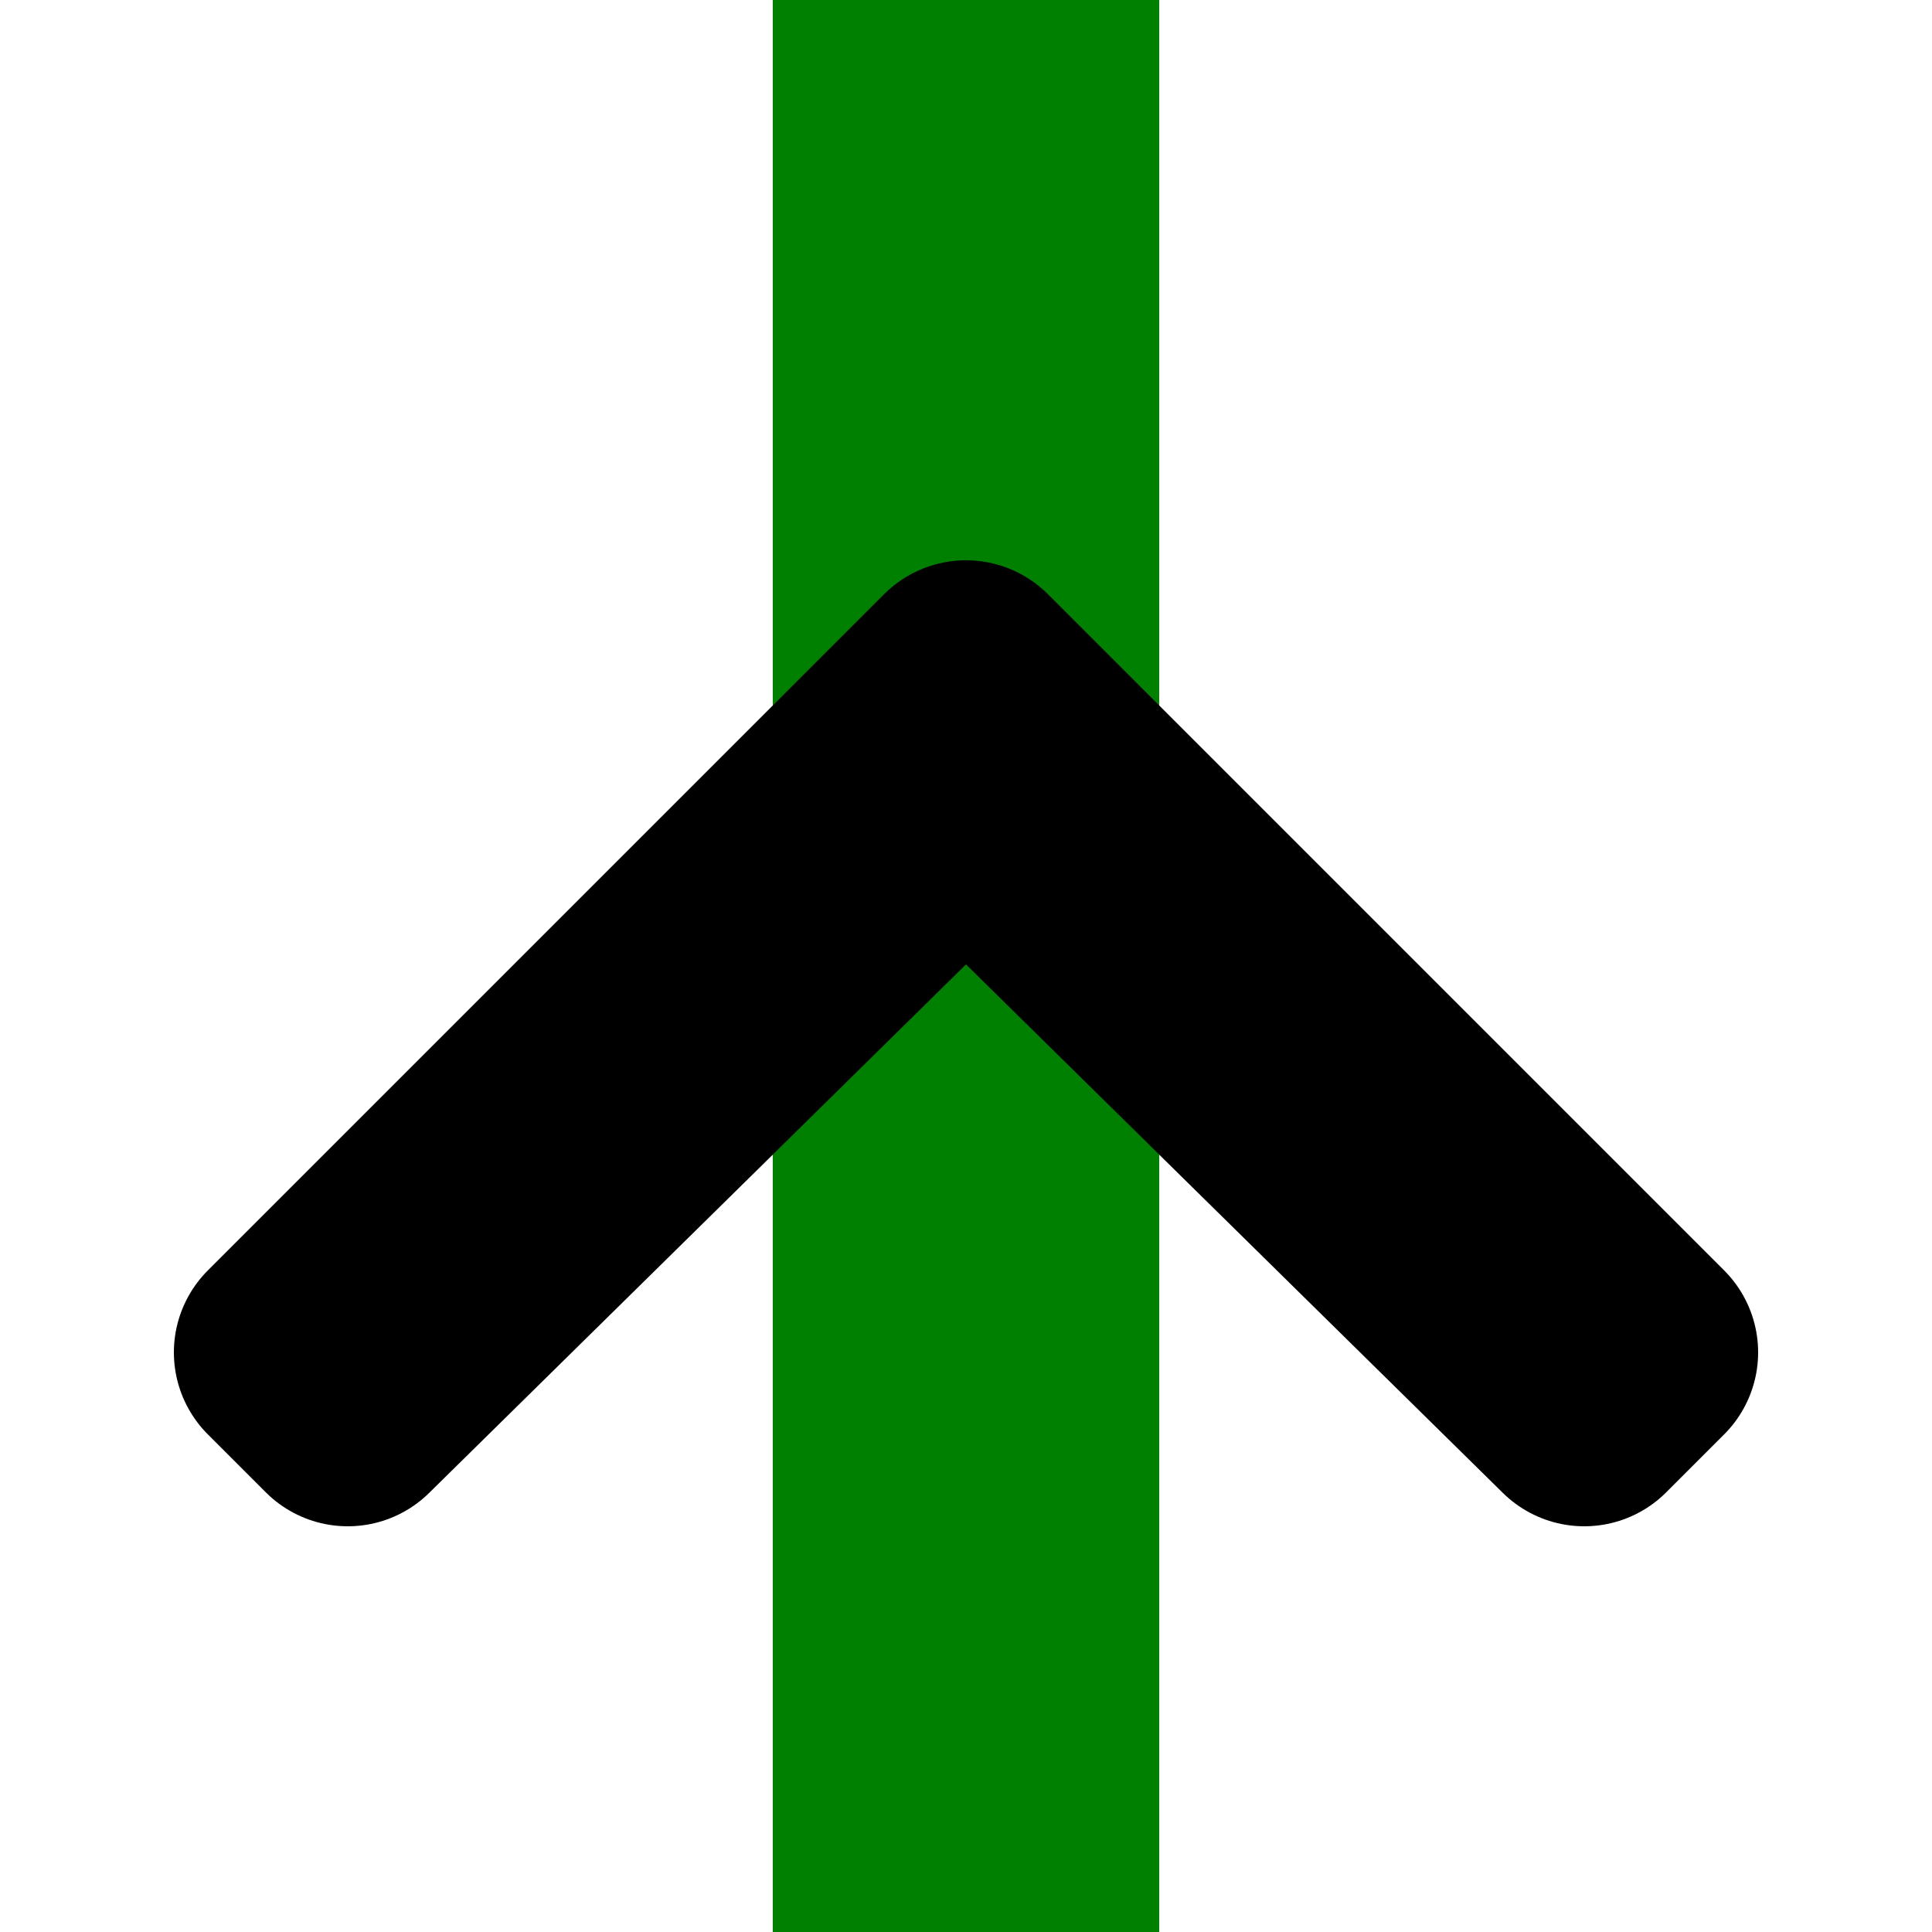
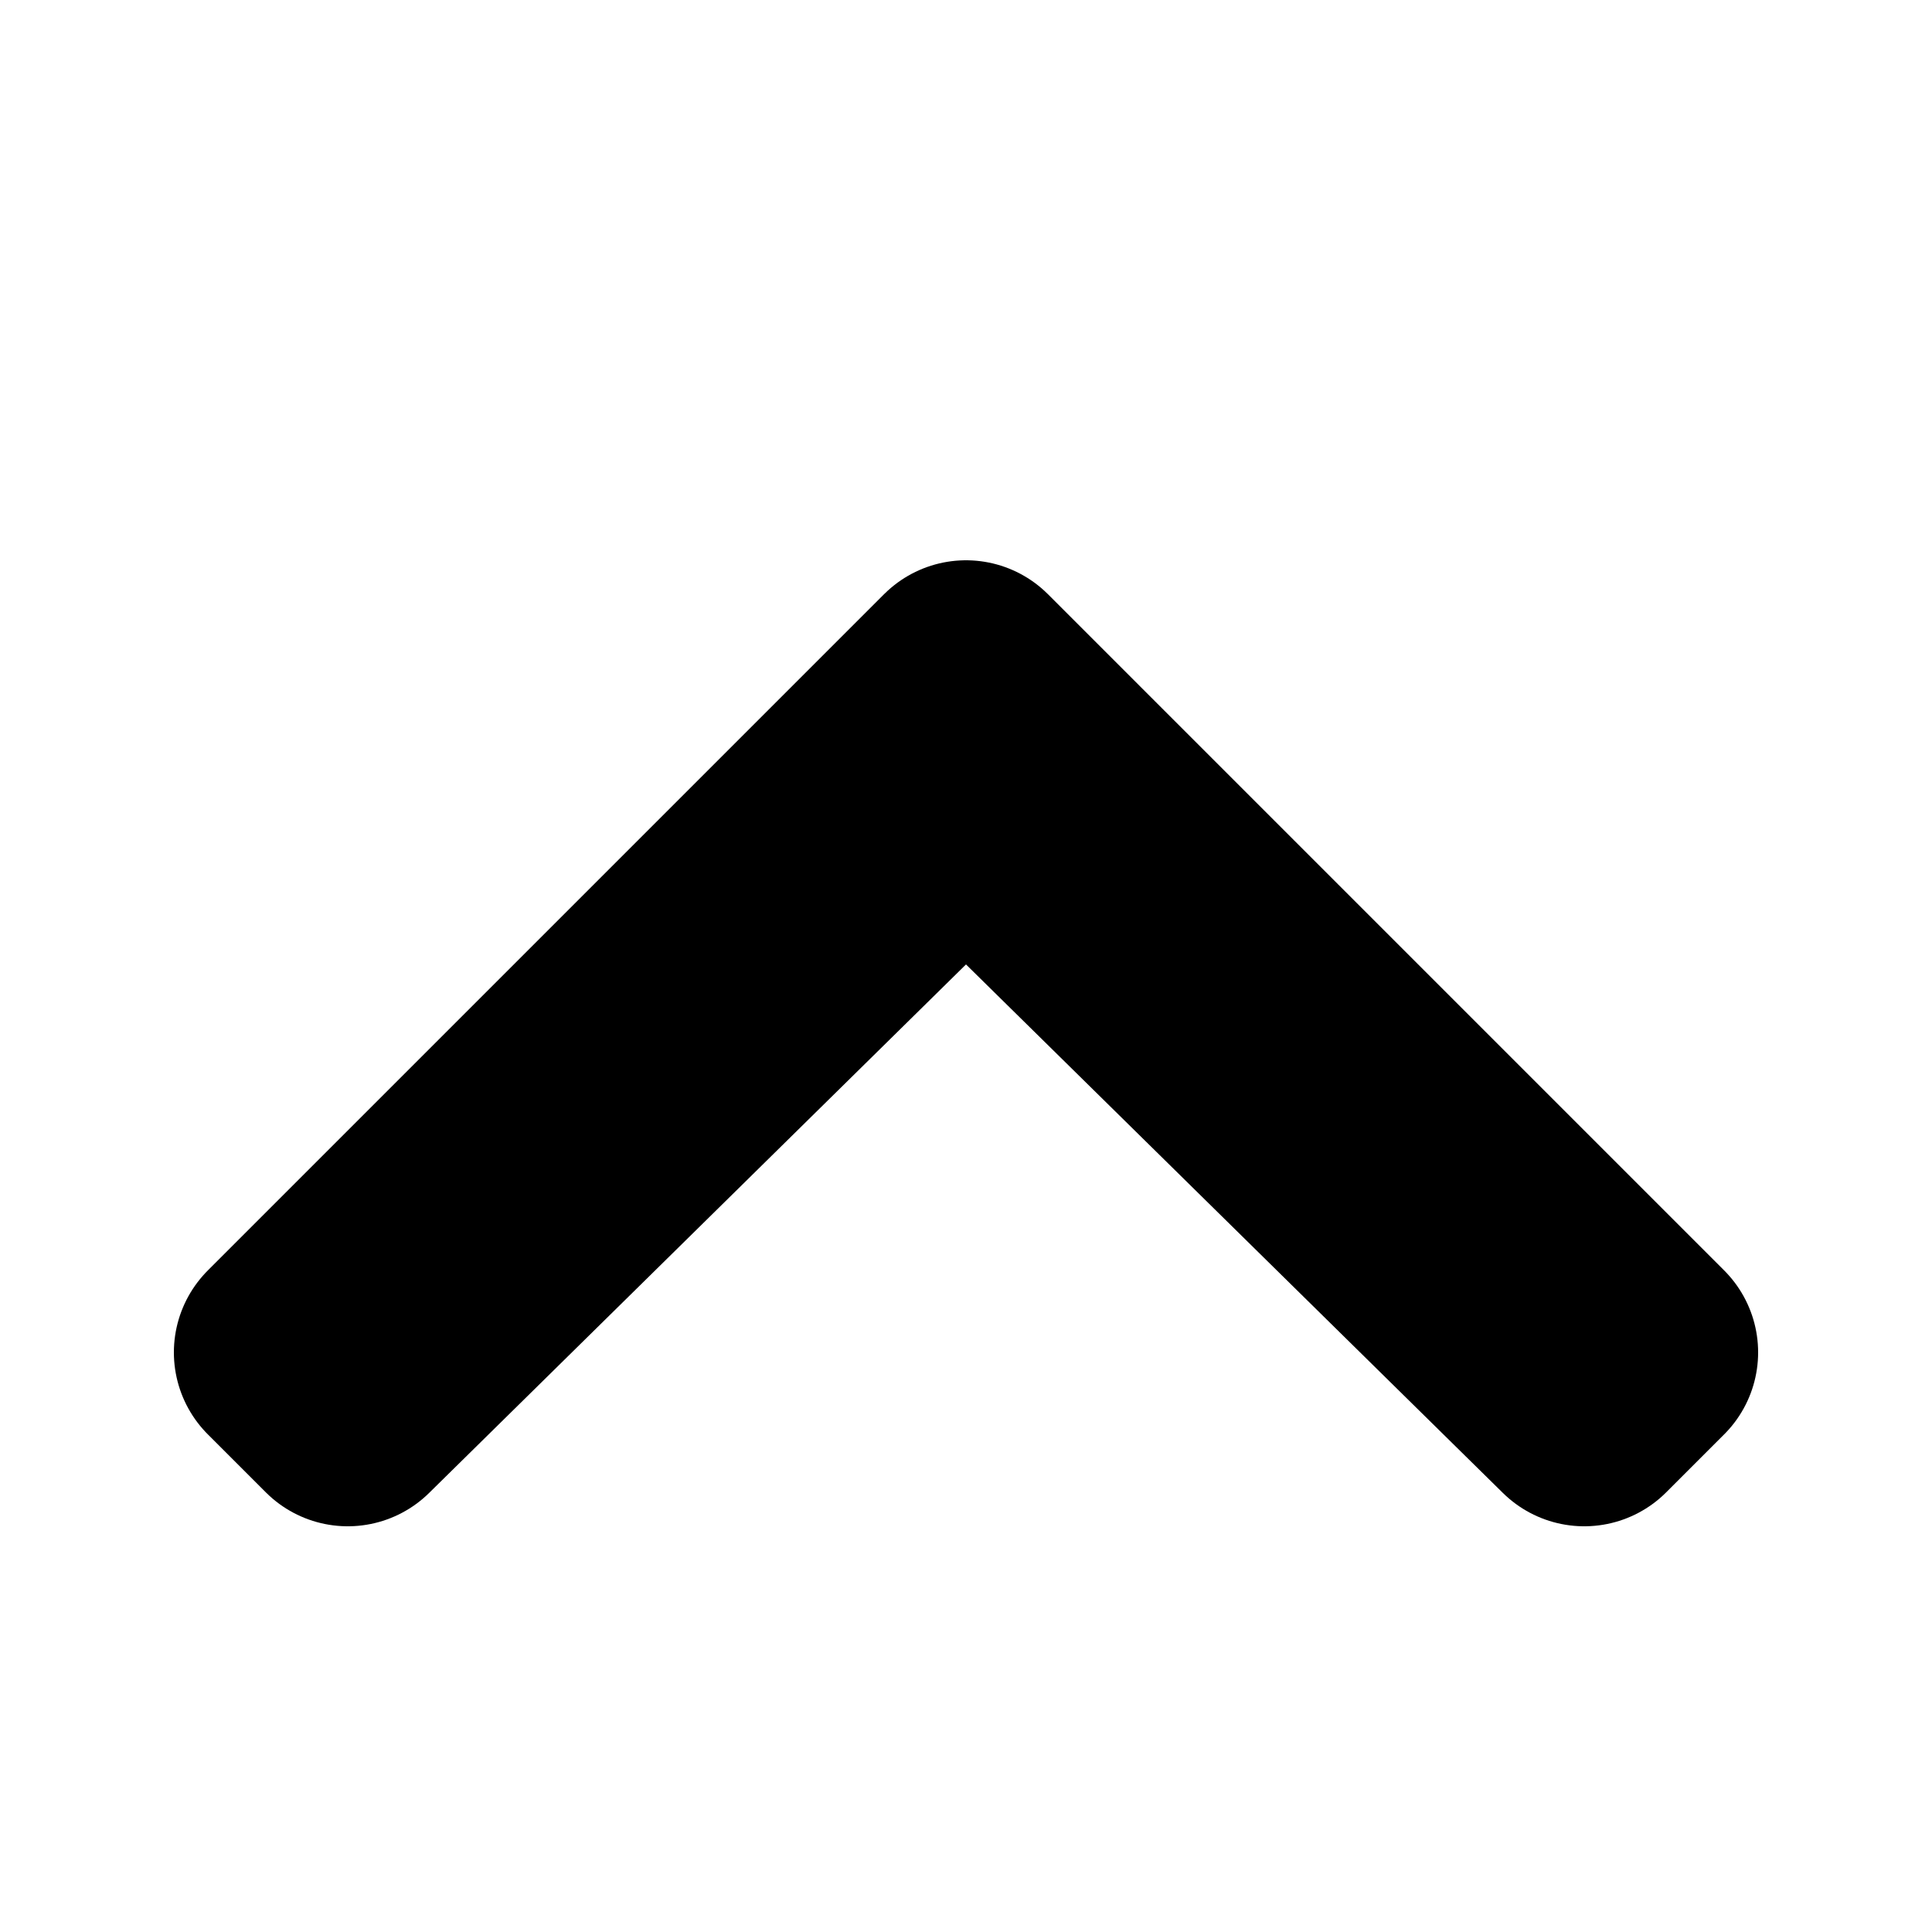
<svg xmlns="http://www.w3.org/2000/svg" width="500" height="500">
  <title>fGDTg</title>
-   <path d="M 250,0 V 500" stroke="#008000" stroke-width="100" />
  <path d="M 250,207.5 90,365 75,350 250,175 425,350 410,365 Z" stroke="black" stroke-width="60" stroke-linejoin="round" fill="none" />
</svg>